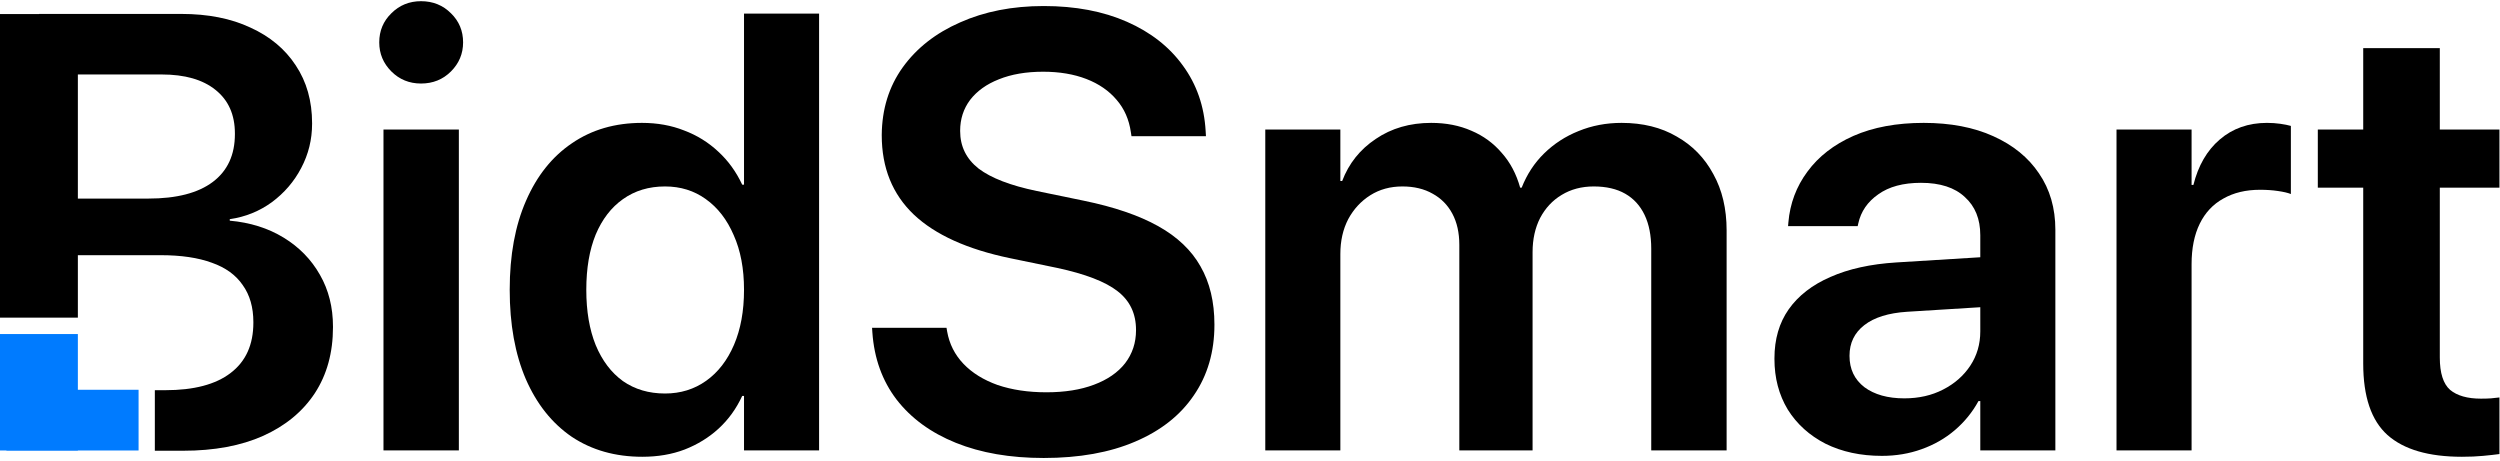
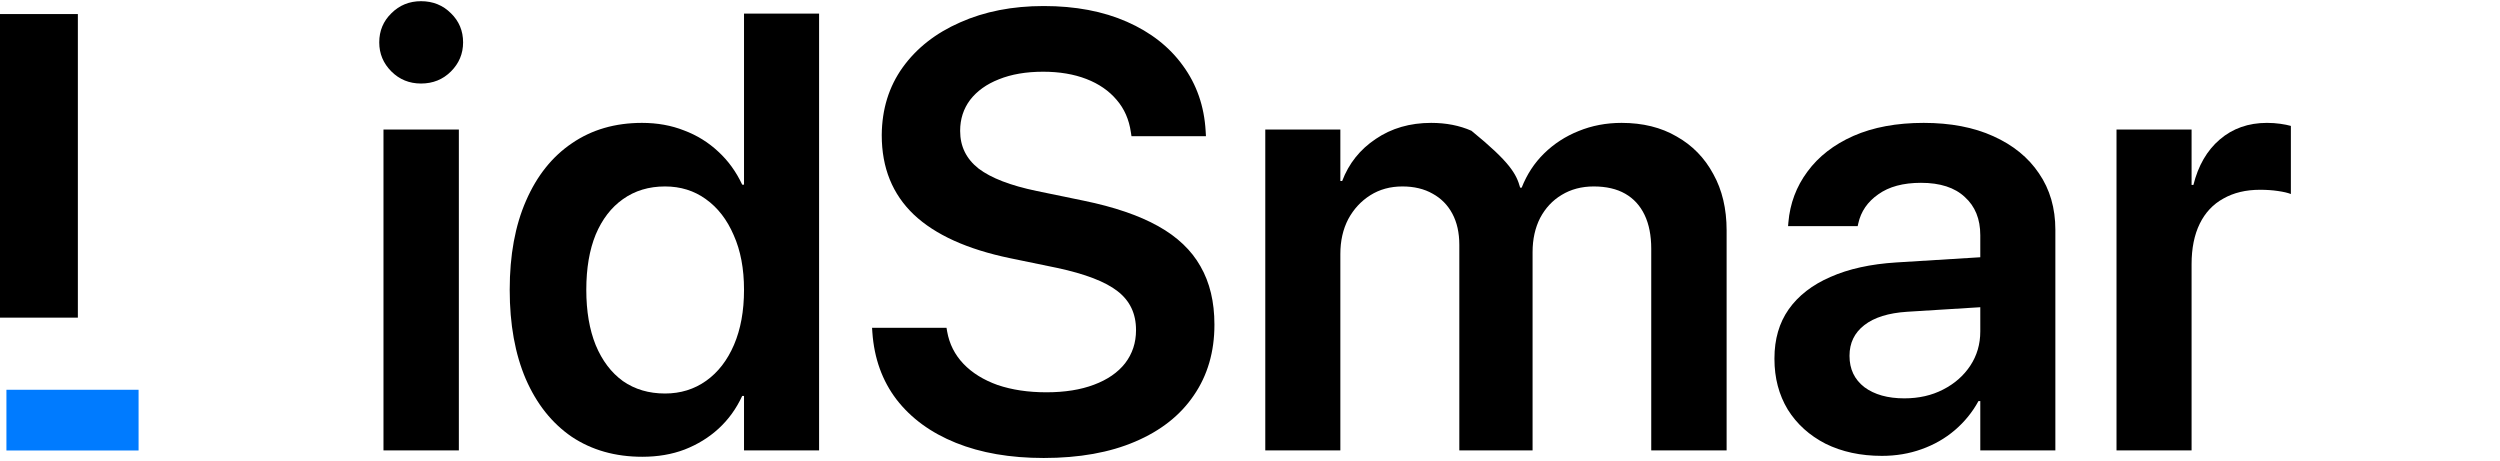
<svg xmlns="http://www.w3.org/2000/svg" width="667" height="123" viewBox="0 0 667 123" fill="none">
  <path d="M102.313 120.171V34.562H122.423V120.171H102.313ZM112.328 22.286C109.205 22.286 106.567 21.209 104.413 19.055C102.259 16.901 101.182 14.317 101.182 11.302C101.182 8.233 102.259 5.648 104.413 3.548C106.567 1.395 109.205 0.318 112.328 0.318C115.504 0.318 118.17 1.395 120.323 3.548C122.477 5.648 123.554 8.233 123.554 11.302C123.554 14.317 122.477 16.901 120.323 19.055C118.17 21.209 115.504 22.286 112.328 22.286Z" fill="black" />
  <path d="M171.366 121.867C164.151 121.867 157.878 120.09 152.548 116.537C147.271 112.929 143.179 107.787 140.272 101.111C137.418 94.434 135.991 86.52 135.991 77.366V77.286C135.991 68.079 137.445 60.164 140.353 53.541C143.26 46.865 147.352 41.75 152.629 38.196C157.905 34.589 164.124 32.785 171.285 32.785C175.377 32.785 179.119 33.458 182.511 34.804C185.957 36.096 188.999 37.981 191.638 40.457C194.276 42.88 196.403 45.815 198.018 49.261H198.503V3.629H218.532V120.171H198.503V105.634H198.018C196.456 109.026 194.357 111.933 191.718 114.356C189.134 116.725 186.119 118.583 182.673 119.929C179.281 121.221 175.512 121.867 171.366 121.867ZM177.423 104.988C181.569 104.988 185.23 103.857 188.407 101.595C191.584 99.334 194.061 96.13 195.837 91.985C197.614 87.839 198.503 82.966 198.503 77.366V77.286C198.503 71.686 197.587 66.84 195.757 62.748C193.98 58.602 191.503 55.399 188.326 53.137C185.203 50.876 181.569 49.745 177.423 49.745C173.116 49.745 169.374 50.876 166.197 53.137C163.074 55.345 160.651 58.495 158.928 62.587C157.259 66.679 156.425 71.578 156.425 77.286V77.366C156.425 83.02 157.259 87.919 158.928 92.065C160.651 96.211 163.074 99.415 166.197 101.676C169.374 103.884 173.116 104.988 177.423 104.988Z" fill="black" />
  <path d="M278.458 122.19C269.521 122.19 261.713 120.844 255.037 118.152C248.361 115.46 243.084 111.61 239.207 106.603C235.385 101.595 233.231 95.619 232.746 88.673L232.666 87.462H252.533L252.695 88.431C253.287 91.769 254.741 94.65 257.056 97.073C259.371 99.496 262.413 101.38 266.182 102.726C270.005 104.018 274.34 104.664 279.185 104.664C284.085 104.664 288.312 103.991 291.865 102.645C295.473 101.299 298.246 99.388 300.184 96.911C302.122 94.38 303.091 91.446 303.091 88.108V88.027C303.091 83.666 301.449 80.22 298.165 77.689C294.934 75.159 289.55 73.086 282.012 71.471L269.494 68.886C258.079 66.517 249.518 62.64 243.811 57.256C238.104 51.818 235.25 44.765 235.25 36.096V36.015C235.304 29.124 237.161 23.12 240.823 18.005C244.538 12.836 249.653 8.825 256.168 5.971C262.683 3.064 270.113 1.61 278.458 1.61C286.912 1.61 294.315 3.01 300.668 5.81C307.022 8.61 312.002 12.513 315.61 17.52C319.271 22.528 321.29 28.343 321.667 34.965L321.748 36.338H301.88L301.718 35.288C301.234 31.896 299.969 29.016 297.922 26.647C295.876 24.224 293.184 22.366 289.846 21.074C286.508 19.782 282.658 19.136 278.297 19.136C273.774 19.136 269.844 19.809 266.505 21.155C263.221 22.447 260.664 24.278 258.833 26.647C257.056 29.016 256.168 31.762 256.168 34.885V34.965C256.168 39.057 257.81 42.396 261.094 44.98C264.433 47.511 269.601 49.503 276.601 50.957L289.119 53.541C297.249 55.21 303.872 57.472 308.987 60.325C314.102 63.179 317.871 66.759 320.294 71.067C322.771 75.374 324.009 80.543 324.009 86.573V86.654C324.009 93.869 322.178 100.142 318.517 105.472C314.91 110.802 309.687 114.921 302.849 117.829C296.065 120.736 287.935 122.19 278.458 122.19Z" fill="black" />
-   <path d="M337.577 120.171V34.562H357.607V48.291H358.091C359.868 43.607 362.856 39.865 367.056 37.065C371.256 34.212 376.182 32.785 381.836 32.785C385.82 32.785 389.401 33.485 392.577 34.885C395.754 36.231 398.446 38.196 400.654 40.78C402.915 43.311 404.557 46.407 405.58 50.068H405.984C407.384 46.515 409.376 43.473 411.961 40.942C414.599 38.358 417.668 36.365 421.168 34.965C424.721 33.512 428.544 32.785 432.636 32.785C438.29 32.785 443.189 33.996 447.335 36.419C451.535 38.788 454.792 42.127 457.108 46.434C459.477 50.687 460.661 55.695 460.661 61.456V120.171H440.551V66.382C440.551 62.829 439.959 59.814 438.774 57.337C437.59 54.86 435.867 52.976 433.605 51.684C431.344 50.391 428.544 49.745 425.206 49.745C421.975 49.745 419.122 50.499 416.645 52.007C414.222 53.46 412.311 55.506 410.911 58.145C409.565 60.783 408.892 63.825 408.892 67.271V120.171H389.347V65.333C389.347 62.102 388.728 59.329 387.489 57.014C386.251 54.699 384.501 52.922 382.24 51.684C379.978 50.391 377.286 49.745 374.163 49.745C370.933 49.745 368.079 50.526 365.602 52.087C363.126 53.649 361.16 55.776 359.707 58.468C358.307 61.16 357.607 64.256 357.607 67.755V120.171H337.577Z" fill="black" />
+   <path d="M337.577 120.171V34.562H357.607V48.291H358.091C359.868 43.607 362.856 39.865 367.056 37.065C371.256 34.212 376.182 32.785 381.836 32.785C385.82 32.785 389.401 33.485 392.577 34.885C402.915 43.311 404.557 46.407 405.58 50.068H405.984C407.384 46.515 409.376 43.473 411.961 40.942C414.599 38.358 417.668 36.365 421.168 34.965C424.721 33.512 428.544 32.785 432.636 32.785C438.29 32.785 443.189 33.996 447.335 36.419C451.535 38.788 454.792 42.127 457.108 46.434C459.477 50.687 460.661 55.695 460.661 61.456V120.171H440.551V66.382C440.551 62.829 439.959 59.814 438.774 57.337C437.59 54.86 435.867 52.976 433.605 51.684C431.344 50.391 428.544 49.745 425.206 49.745C421.975 49.745 419.122 50.499 416.645 52.007C414.222 53.46 412.311 55.506 410.911 58.145C409.565 60.783 408.892 63.825 408.892 67.271V120.171H389.347V65.333C389.347 62.102 388.728 59.329 387.489 57.014C386.251 54.699 384.501 52.922 382.24 51.684C379.978 50.391 377.286 49.745 374.163 49.745C370.933 49.745 368.079 50.526 365.602 52.087C363.126 53.649 361.16 55.776 359.707 58.468C358.307 61.16 357.607 64.256 357.607 67.755V120.171H337.577Z" fill="black" />
  <path d="M502.093 121.625C496.439 121.625 491.432 120.548 487.071 118.394C482.763 116.187 479.398 113.145 476.975 109.268C474.606 105.337 473.422 100.842 473.422 95.78V95.619C473.422 90.504 474.687 86.143 477.218 82.535C479.802 78.874 483.517 75.993 488.363 73.894C493.209 71.74 499.078 70.448 505.97 70.017L538.679 67.998V81.324L508.796 83.181C503.843 83.504 500.047 84.689 497.409 86.735C494.77 88.781 493.451 91.5 493.451 94.892V94.973C493.451 98.473 494.77 101.245 497.409 103.291C500.101 105.284 503.654 106.28 508.069 106.28C511.946 106.28 515.392 105.499 518.407 103.938C521.476 102.376 523.899 100.249 525.676 97.557C527.453 94.865 528.341 91.823 528.341 88.431V62.748C528.341 58.441 526.968 55.049 524.222 52.572C521.53 50.041 517.626 48.776 512.511 48.776C507.773 48.776 503.977 49.799 501.124 51.845C498.27 53.837 496.493 56.422 495.793 59.598L495.632 60.325H477.056L477.137 59.356C477.568 54.295 479.264 49.772 482.225 45.788C485.186 41.75 489.278 38.573 494.501 36.258C499.778 33.942 506.023 32.785 513.238 32.785C520.399 32.785 526.591 33.969 531.814 36.338C537.09 38.708 541.156 42.019 544.009 46.272C546.917 50.526 548.37 55.533 548.37 61.294V120.171H528.341V107.007H527.856C526.241 109.968 524.141 112.552 521.557 114.76C518.972 116.967 516.011 118.663 512.673 119.848C509.389 121.033 505.862 121.625 502.093 121.625Z" fill="black" />
  <path d="M564.685 120.171V34.562H584.714V49.341H585.199C586.491 44.172 588.833 40.134 592.225 37.227C595.671 34.266 599.871 32.785 604.824 32.785C606.063 32.785 607.247 32.866 608.378 33.027C609.508 33.189 610.451 33.377 611.205 33.593V51.764C610.397 51.441 609.239 51.172 607.732 50.957C606.278 50.741 604.69 50.634 602.967 50.634C599.198 50.634 595.94 51.414 593.194 52.976C590.448 54.483 588.348 56.718 586.895 59.679C585.441 62.64 584.714 66.248 584.714 70.501V120.171H564.685Z" fill="black" />
-   <path d="M656.836 121.867C647.952 121.867 641.329 119.929 636.968 116.052C632.661 112.175 630.507 105.822 630.507 96.992V50.068H618.392V34.562H630.507V12.836H650.94V34.562H666.851V50.068H650.94V95.377C650.94 99.522 651.855 102.403 653.686 104.018C655.571 105.58 658.317 106.36 661.924 106.36C662.947 106.36 663.835 106.334 664.589 106.28C665.397 106.172 666.151 106.091 666.851 106.037V121.14C665.666 121.302 664.212 121.463 662.489 121.625C660.82 121.786 658.936 121.867 656.836 121.867Z" fill="black" />
-   <path d="M41.31 120.257V104.104H44.096C51.742 104.104 57.557 102.569 61.541 99.501C65.579 96.431 67.598 91.963 67.598 86.094V85.932C67.598 82.002 66.656 78.717 64.772 76.079C62.941 73.387 60.195 71.395 56.534 70.103C52.873 68.757 48.323 68.083 42.885 68.083H10.418V52.981H39.573C47.111 52.981 52.846 51.5 56.776 48.539C60.706 45.577 62.672 41.324 62.672 35.778V35.617C62.672 30.609 60.949 26.733 57.503 23.986C54.111 21.241 49.319 19.868 43.127 19.868H10.418V3.715H48.377C55.484 3.715 61.622 4.926 66.791 7.349C72.013 9.718 76.052 13.083 78.905 17.445C81.813 21.806 83.266 26.948 83.266 32.87V33.032C83.266 37.232 82.297 41.162 80.359 44.824C78.475 48.431 75.863 51.473 72.525 53.95C69.187 56.373 65.445 57.88 61.299 58.473V58.876C66.737 59.361 71.529 60.868 75.675 63.399C79.821 65.93 83.051 69.241 85.366 73.333C87.682 77.371 88.839 81.975 88.839 87.144V87.305C88.839 94.089 87.224 99.958 83.993 104.912C80.763 109.811 76.159 113.607 70.183 116.299C64.26 118.938 57.153 120.257 48.861 120.257H41.31Z" fill="black" />
-   <path d="M0 89.124V120.188H20.773V89.124H0Z" fill="#007BFF" />
  <path d="M36.972 103.991L1.715 103.991L1.715 120.19L36.972 120.19L36.972 103.991Z" fill="#007BFF" />
  <path d="M0 3.751V84.745H20.773V3.751H0Z" fill="black" />
</svg>